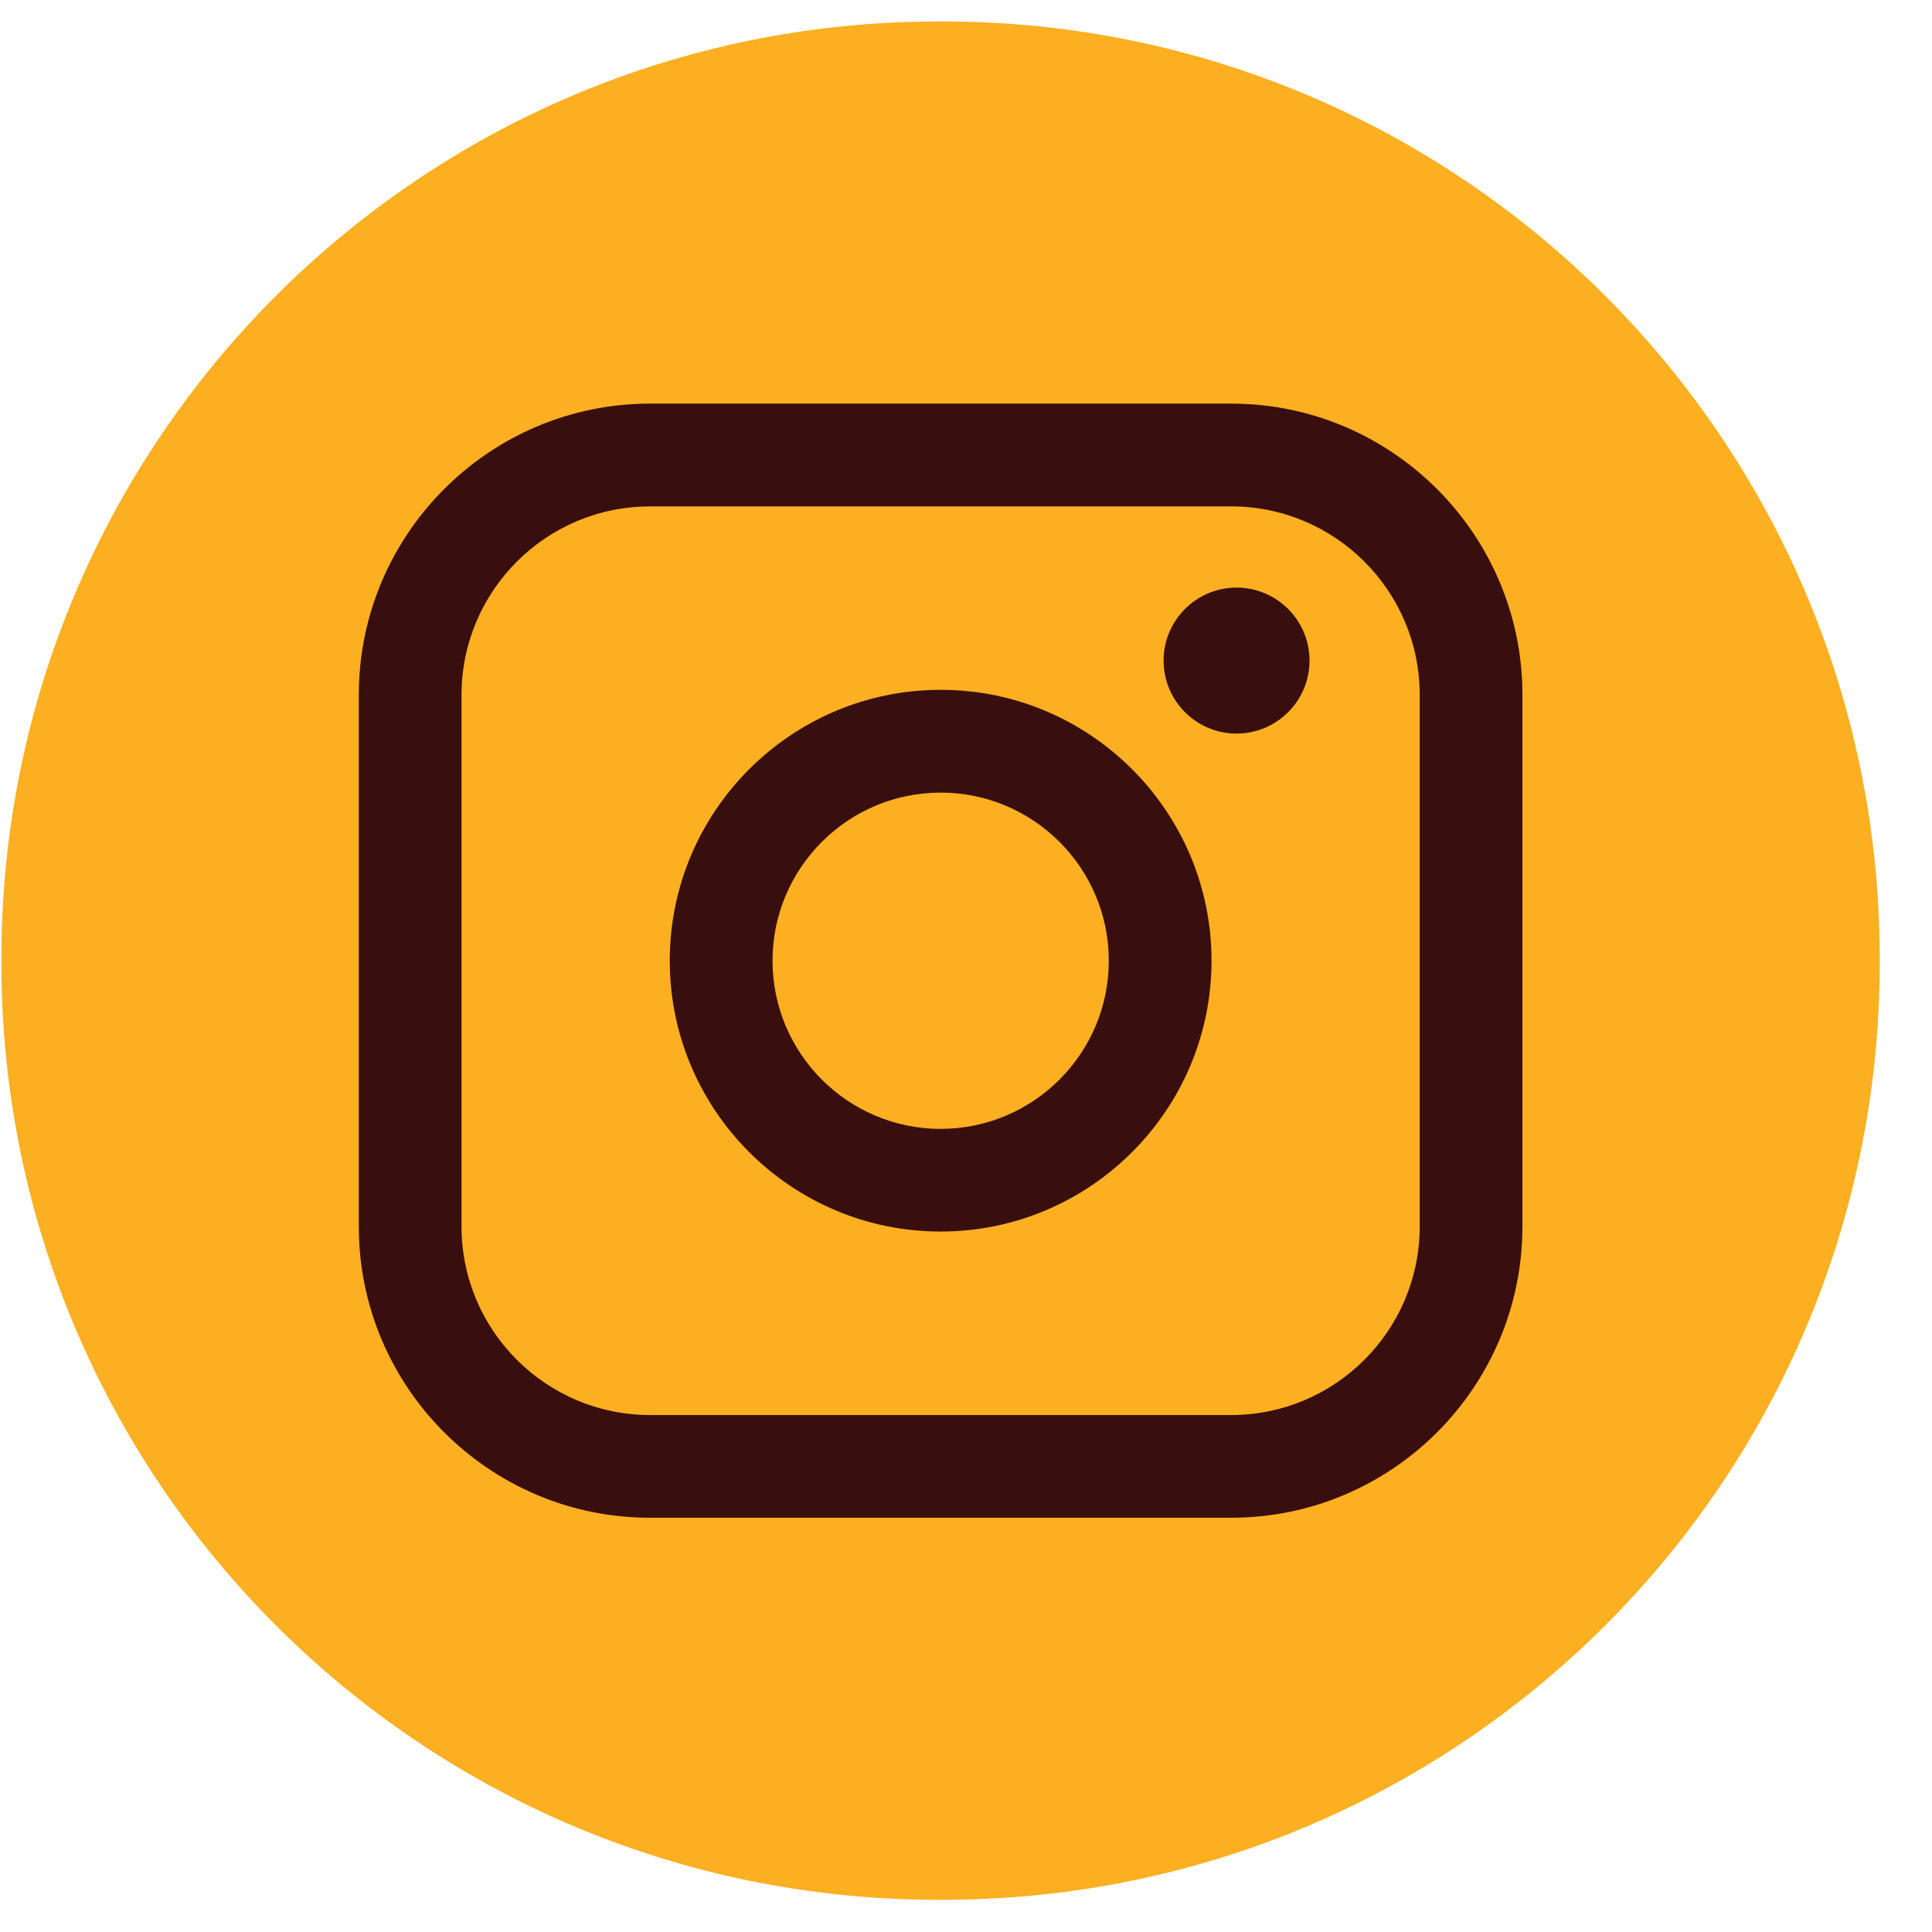
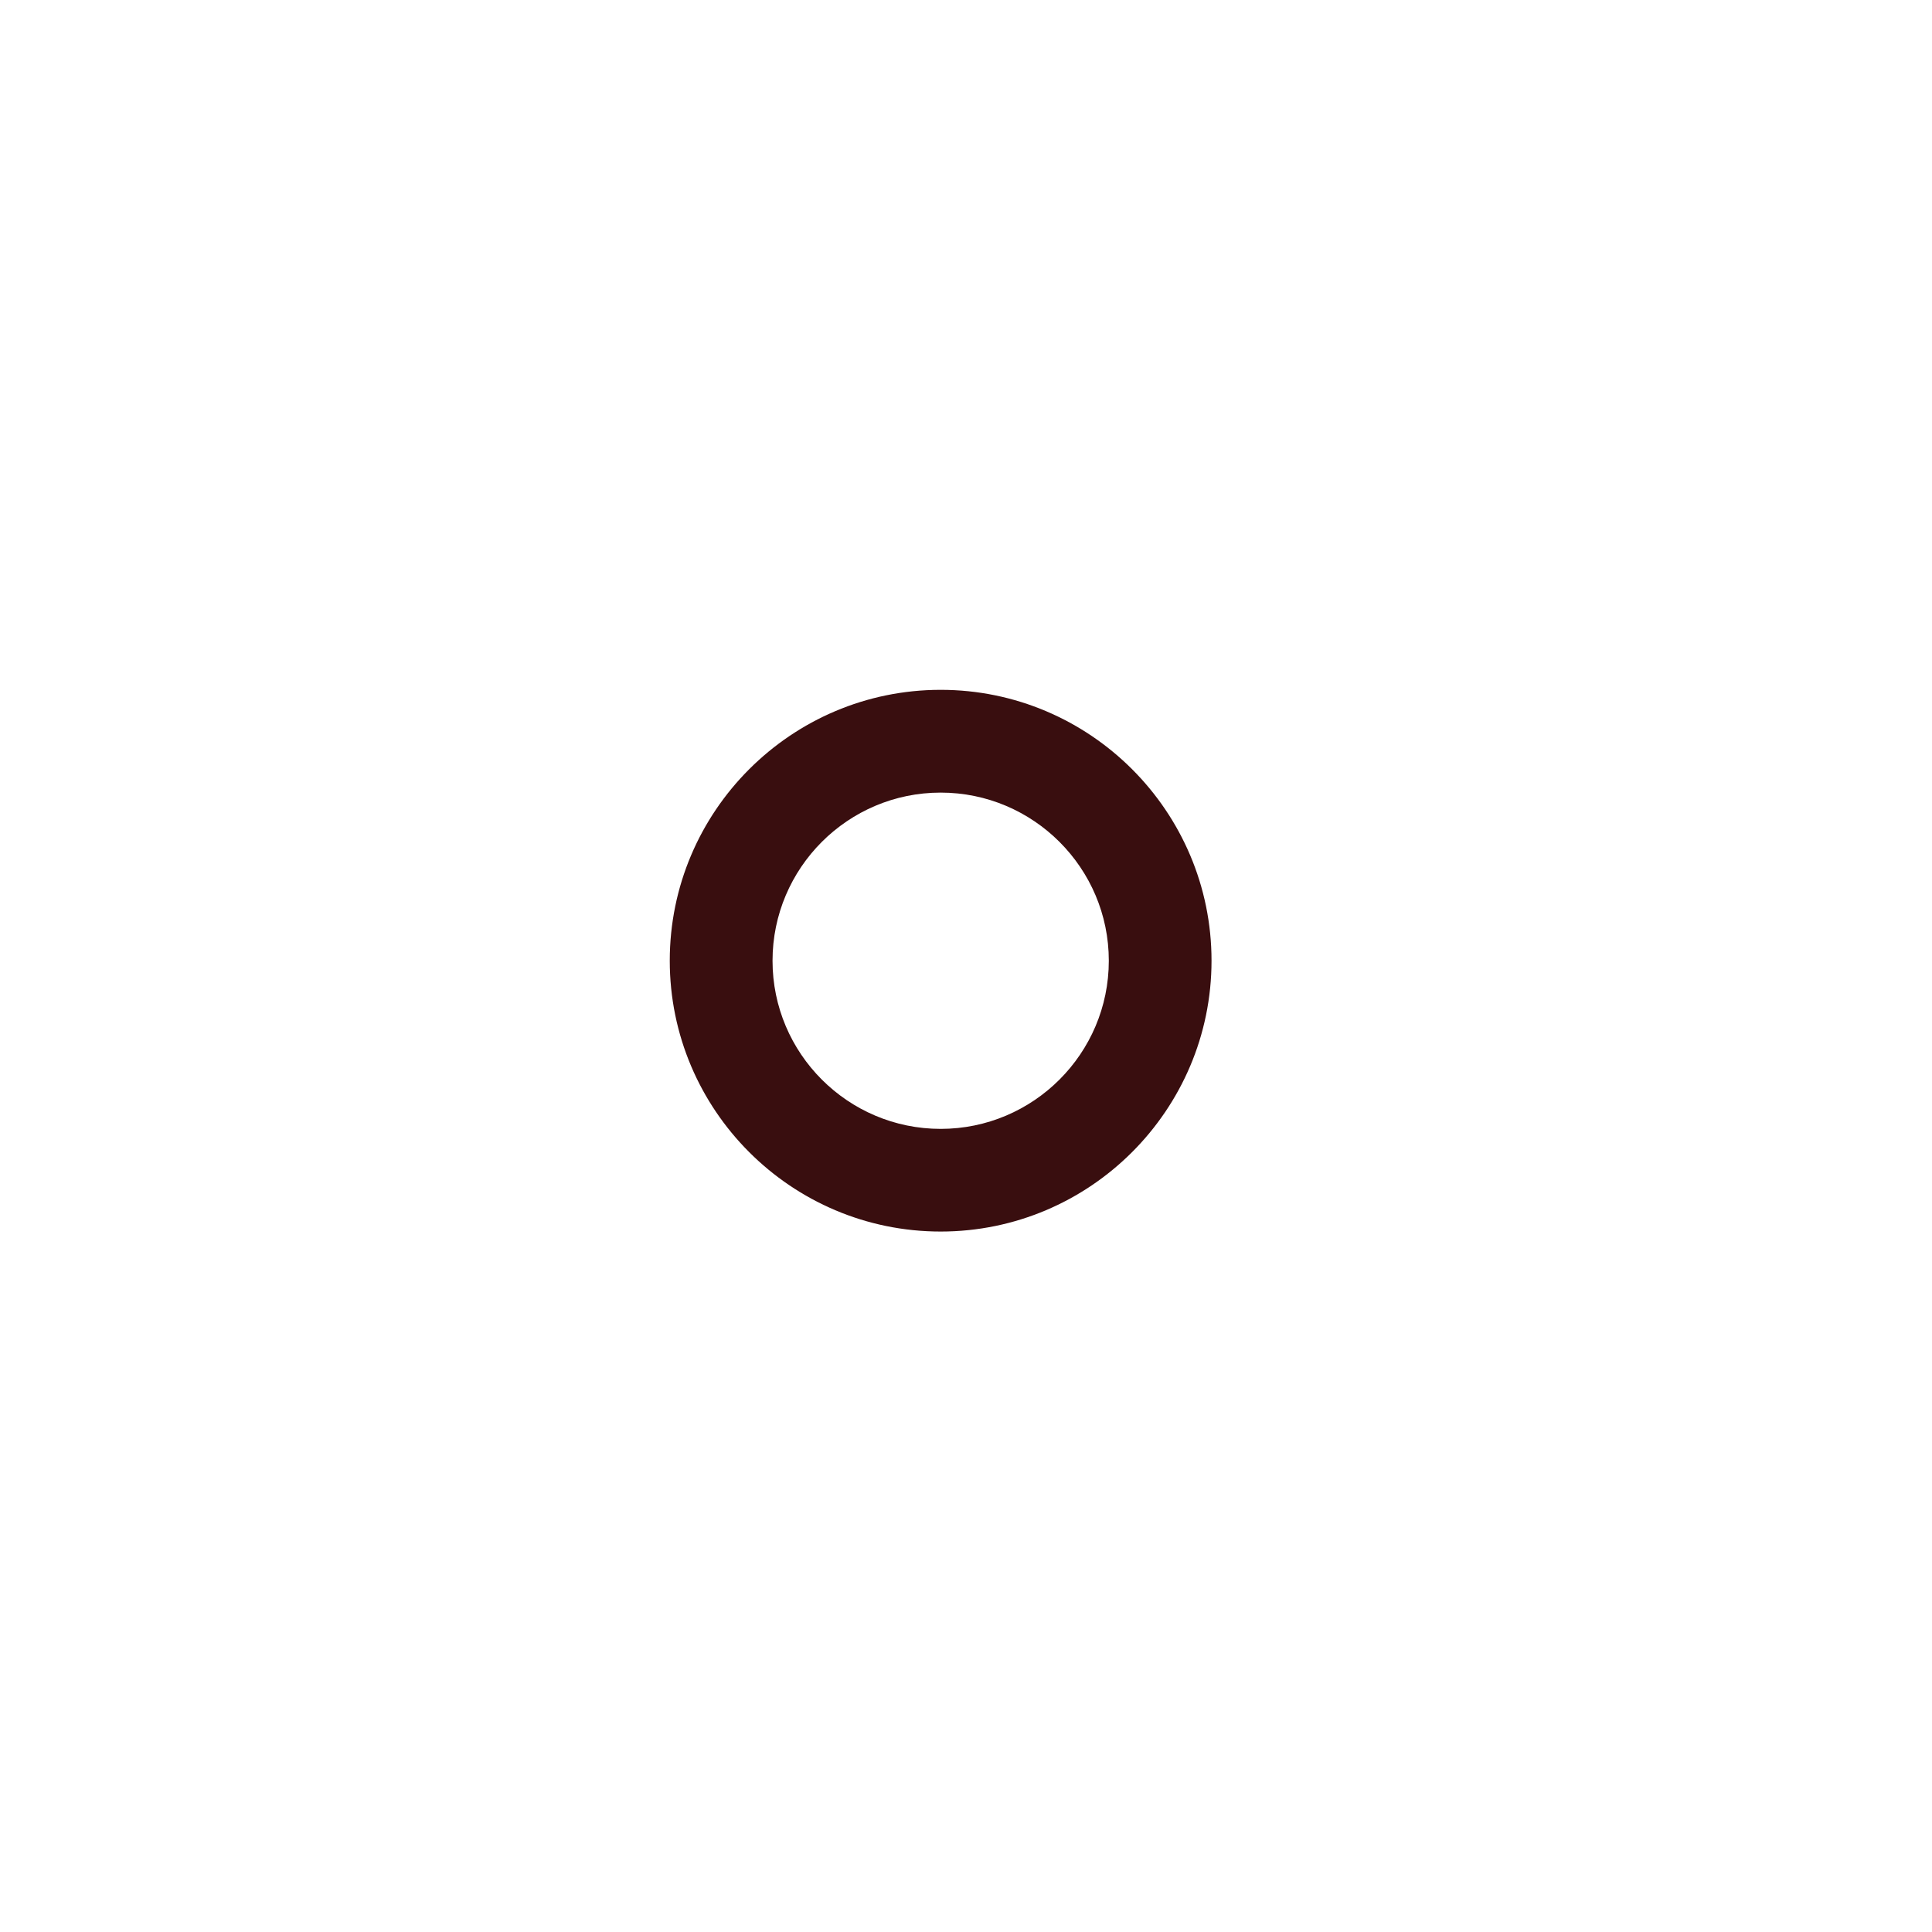
<svg xmlns="http://www.w3.org/2000/svg" width="36" height="36" viewBox="0 0 36 36" fill="none">
-   <path d="M17.566 0.4H17.486C7.844 0.4 0.026 8.218 0.026 17.86V17.94C0.026 27.583 7.844 35.4 17.486 35.4H17.566C27.209 35.4 35.026 27.583 35.026 17.94V17.86C35.026 8.218 27.209 0.4 17.566 0.4Z" fill="#FCAF20" />
-   <path d="M22.942 7.521H12.112C9.12 7.521 6.686 9.956 6.686 12.947V22.855C6.686 25.847 9.12 28.281 12.112 28.281H22.942C25.934 28.281 28.368 25.847 28.368 22.855V12.947C28.368 9.956 25.934 7.521 22.942 7.521ZM8.6 12.947C8.6 11.011 10.176 9.436 12.112 9.436H22.942C24.878 9.436 26.454 11.011 26.454 12.947V22.855C26.454 24.792 24.878 26.367 22.942 26.367H12.112C10.176 26.367 8.6 24.792 8.6 22.855V12.947Z" fill="#390E0F" />
  <path d="M17.528 22.948C20.31 22.948 22.575 20.684 22.575 17.901C22.575 15.117 20.311 12.854 17.528 12.854C14.744 12.854 12.48 15.117 12.48 17.901C12.48 20.684 14.744 22.948 17.528 22.948ZM17.528 14.769C19.255 14.769 20.661 16.174 20.661 17.902C20.661 19.63 19.255 21.035 17.528 21.035C15.8 21.035 14.395 19.63 14.395 17.902C14.395 16.174 15.8 14.769 17.528 14.769Z" fill="#390E0F" />
-   <path d="M23.041 13.669C23.791 13.669 24.401 13.06 24.401 12.309C24.401 11.559 23.792 10.949 23.041 10.949C22.291 10.949 21.682 11.559 21.682 12.309C21.682 13.06 22.291 13.669 23.041 13.669Z" fill="#390E0F" />
</svg>